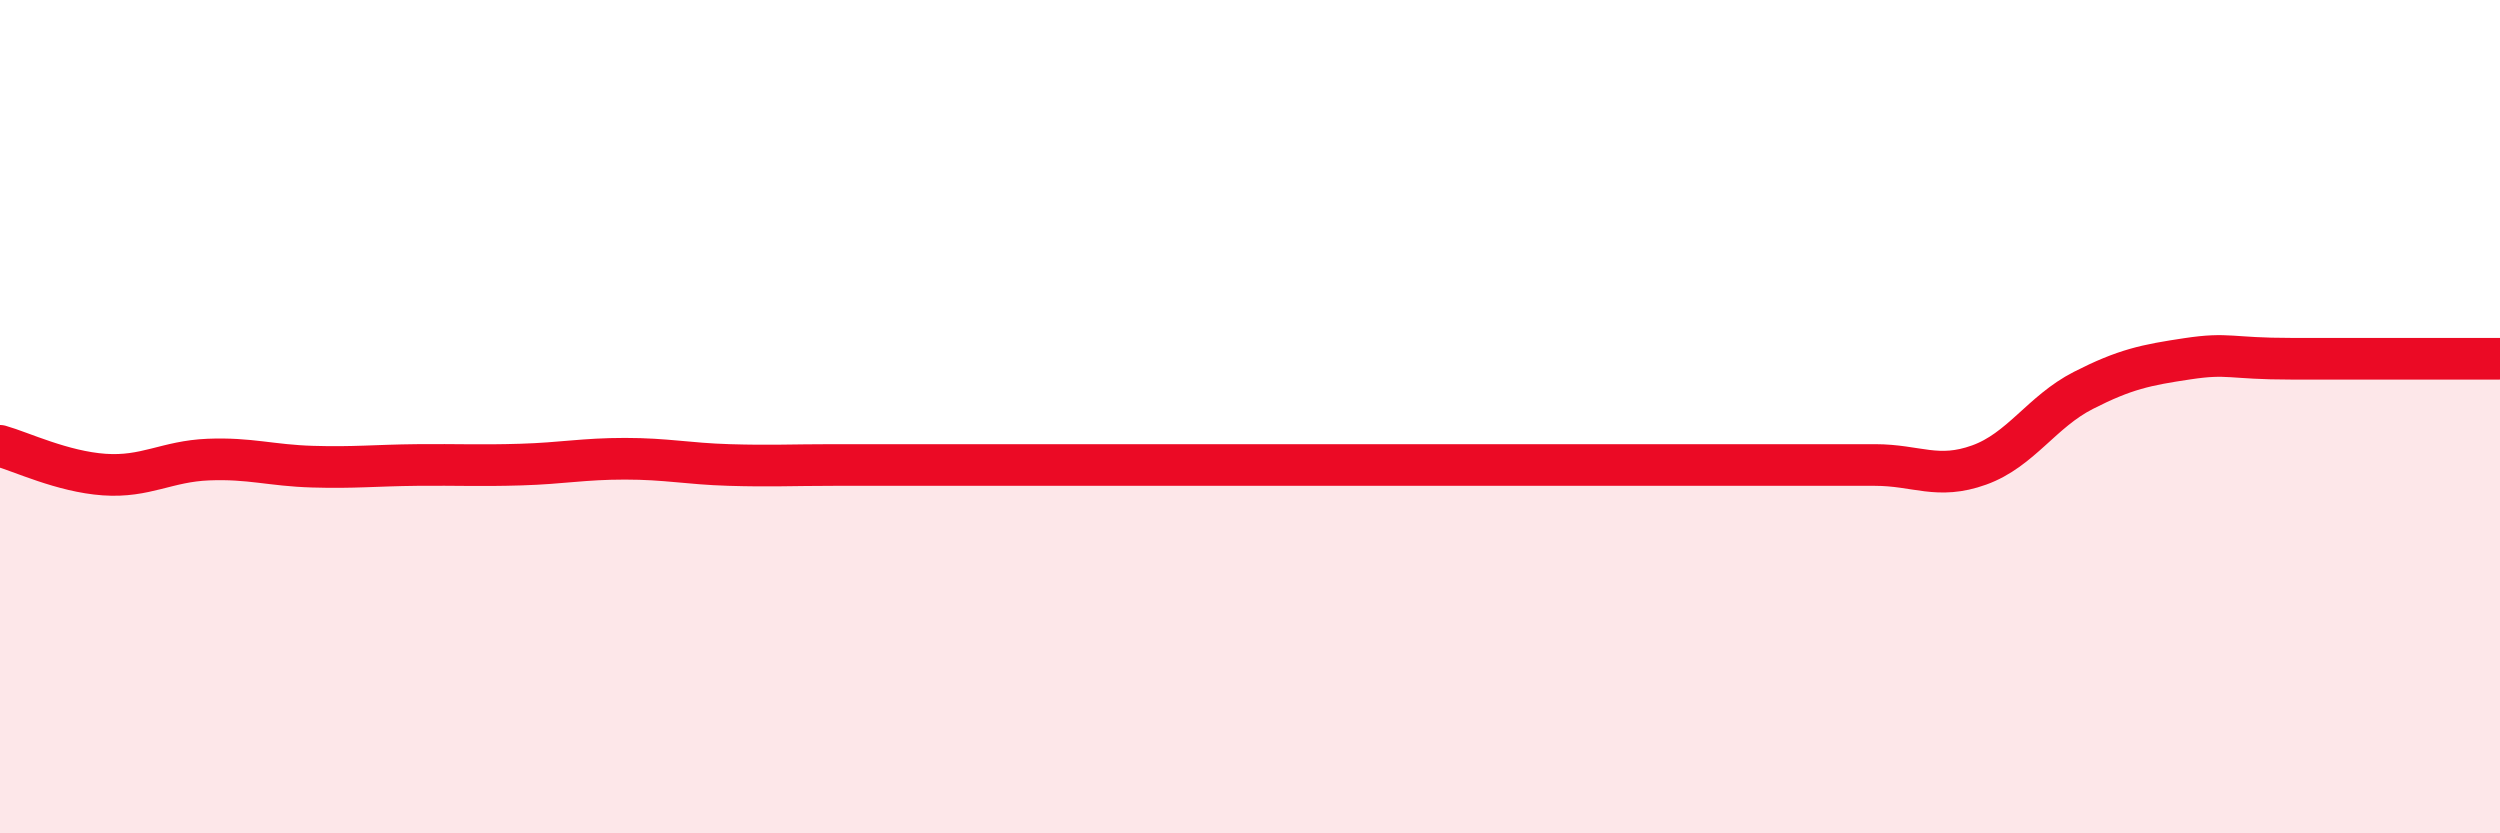
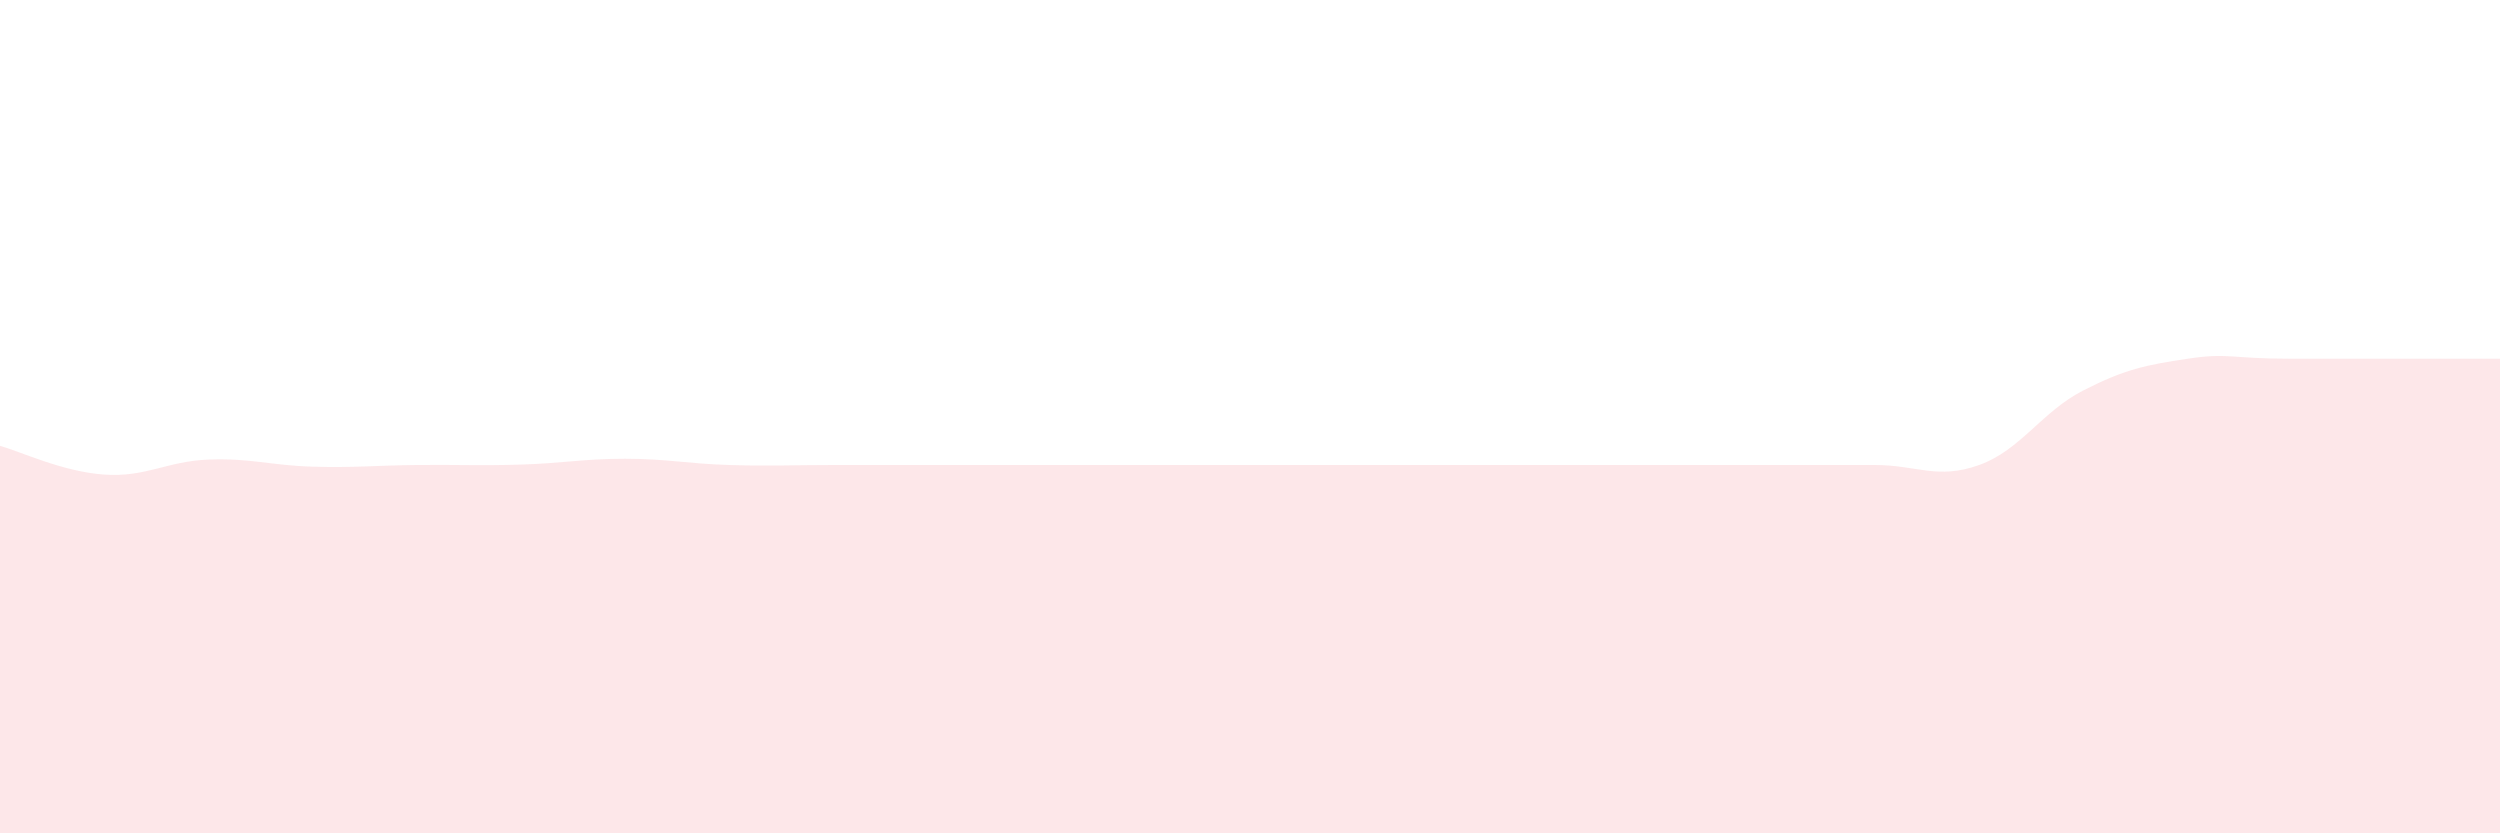
<svg xmlns="http://www.w3.org/2000/svg" width="60" height="20" viewBox="0 0 60 20">
  <path d="M 0,10.7 C 0.5,10.84 1.5,11.32 2.5,11.39 C 3.5,11.46 4,11.07 5,11.03 C 6,10.99 6.5,11.17 7.5,11.2 C 8.5,11.23 9,11.17 10,11.16 C 11,11.15 11.5,11.18 12.5,11.15 C 13.5,11.12 14,11.01 15,11.01 C 16,11.01 16.5,11.13 17.5,11.16 C 18.5,11.19 19,11.16 20,11.16 C 21,11.16 21.5,11.16 22.5,11.16 C 23.5,11.16 24,11.16 25,11.16 C 26,11.16 26.5,11.16 27.5,11.16 C 28.5,11.16 29,11.16 30,11.16 C 31,11.16 31.5,11.16 32.5,11.16 C 33.5,11.16 34,11.16 35,11.16 C 36,11.16 36.5,11.16 37.5,11.16 C 38.5,11.16 39,11.16 40,11.16 C 41,11.16 41.5,11.16 42.5,11.16 C 43.5,11.16 44,11.16 45,11.16 C 46,11.16 46.5,11.52 47.5,11.16 C 48.5,10.8 49,9.88 50,9.37 C 51,8.86 51.5,8.76 52.5,8.61 C 53.5,8.46 53.5,8.61 55,8.61 C 56.5,8.61 59,8.61 60,8.61L60 20L0 20Z" fill="#EB0A25" opacity="0.1" stroke-linecap="round" stroke-linejoin="round" />
-   <path d="M 0,10.7 C 0.5,10.84 1.5,11.32 2.5,11.39 C 3.5,11.46 4,11.07 5,11.03 C 6,10.99 6.5,11.17 7.5,11.2 C 8.5,11.23 9,11.17 10,11.16 C 11,11.15 11.5,11.18 12.5,11.15 C 13.5,11.12 14,11.01 15,11.01 C 16,11.01 16.5,11.13 17.5,11.16 C 18.5,11.19 19,11.16 20,11.16 C 21,11.16 21.5,11.16 22.5,11.16 C 23.5,11.16 24,11.16 25,11.16 C 26,11.16 26.5,11.16 27.5,11.16 C 28.5,11.16 29,11.16 30,11.16 C 31,11.16 31.5,11.16 32.5,11.16 C 33.5,11.16 34,11.16 35,11.16 C 36,11.16 36.5,11.16 37.5,11.16 C 38.5,11.16 39,11.16 40,11.16 C 41,11.16 41.5,11.16 42.5,11.16 C 43.5,11.16 44,11.16 45,11.16 C 46,11.16 46.5,11.52 47.5,11.16 C 48.5,10.8 49,9.88 50,9.37 C 51,8.86 51.5,8.76 52.5,8.61 C 53.5,8.46 53.5,8.61 55,8.61 C 56.5,8.61 59,8.61 60,8.61" stroke="#EB0A25" stroke-width="1" fill="none" stroke-linecap="round" stroke-linejoin="round" />
</svg>